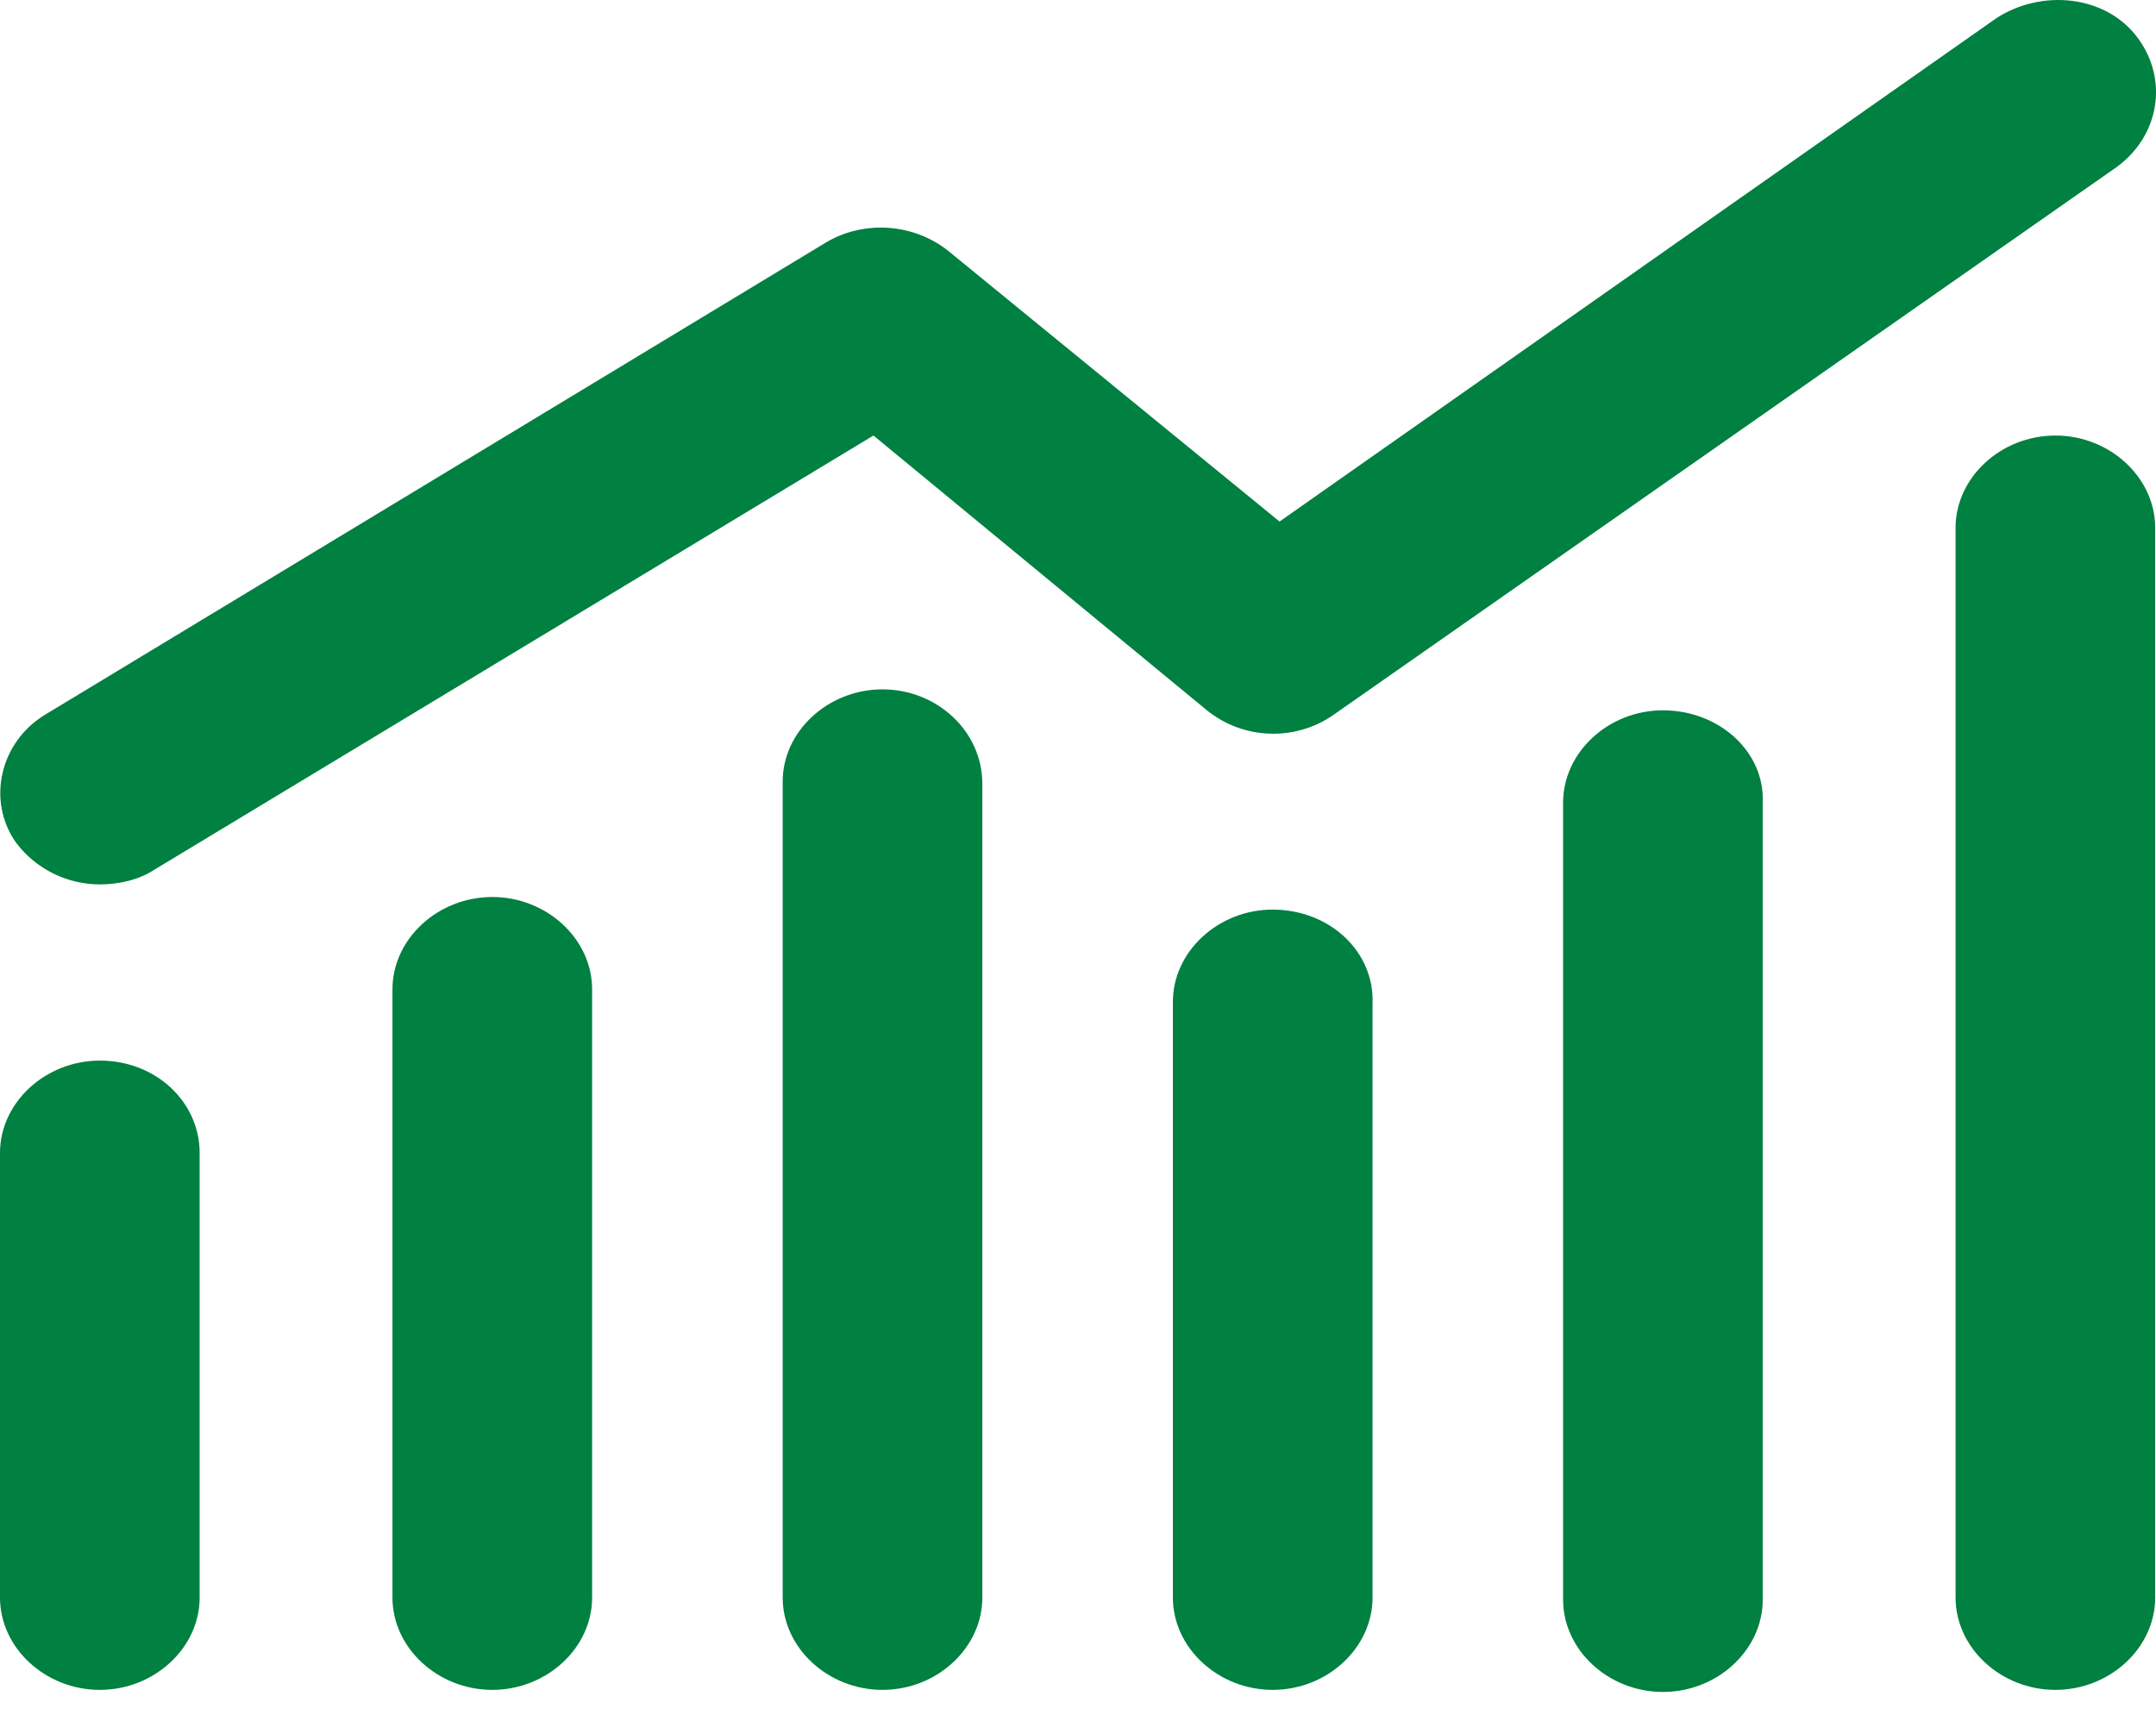
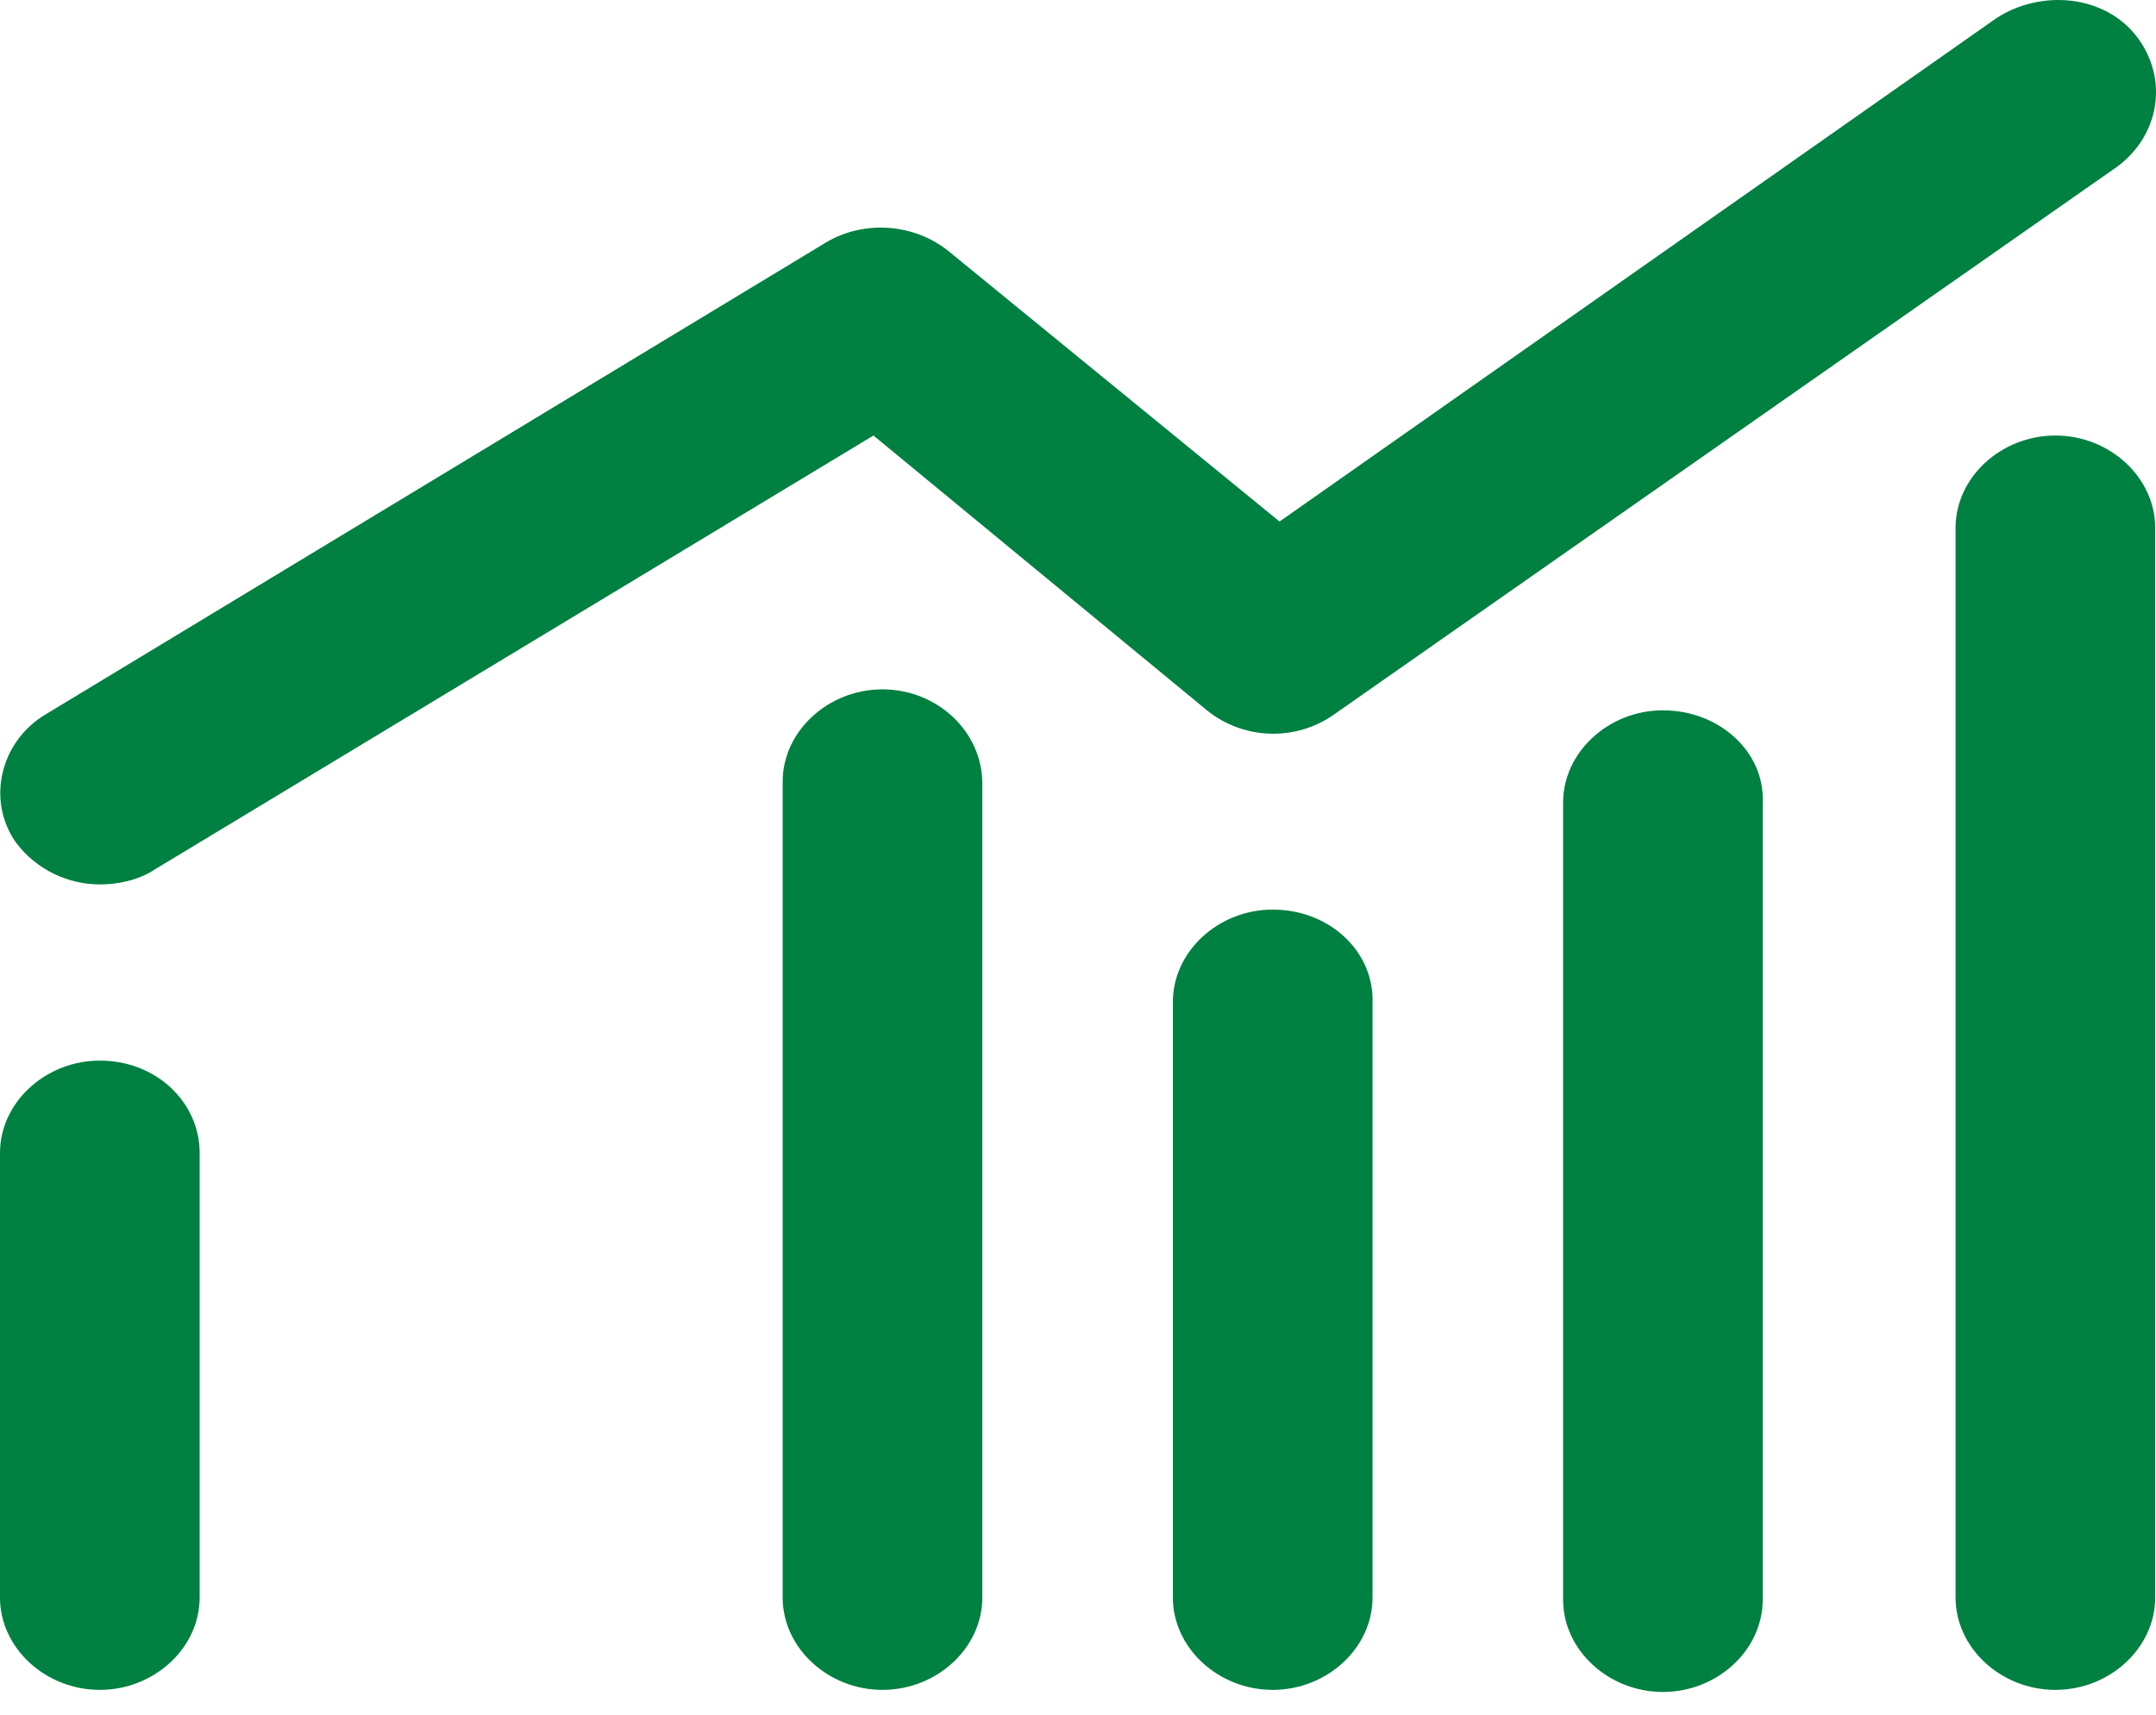
<svg xmlns="http://www.w3.org/2000/svg" width="88" height="70" viewBox="0 0 88 70" fill="none">
  <path d="M4.074 43.298C1.852 43.298 0 45.01 0 47.066V65.219C0 67.274 1.852 68.987 4.074 68.987C6.297 68.987 8.149 67.274 8.149 65.219V47.066C8.149 45.01 6.389 43.298 4.074 43.298Z" fill="#008041" />
-   <path d="M20.093 36.619C17.871 36.619 16.019 38.331 16.019 40.387V65.219C16.019 67.274 17.871 68.987 20.093 68.987C22.316 68.987 24.168 67.274 24.168 65.219V40.387C24.168 38.331 22.316 36.619 20.093 36.619Z" fill="#008041" />
  <path d="M36.02 28.142C33.798 28.142 31.946 29.854 31.946 31.909V65.219C31.946 67.274 33.798 68.987 36.02 68.987C38.243 68.987 40.095 67.274 40.095 65.219V31.995C40.095 29.854 38.243 28.142 36.02 28.142Z" fill="#008041" />
  <path d="M51.947 37.133C49.725 37.133 47.873 38.845 47.873 40.9V65.219C47.873 67.274 49.725 68.987 51.947 68.987C54.17 68.987 56.022 67.274 56.022 65.219V40.986C56.114 38.845 54.262 37.133 51.947 37.133Z" fill="#008041" />
  <path d="M67.874 28.998C65.652 28.998 63.8 30.711 63.8 32.766V65.305C63.8 67.36 65.652 69.072 67.874 69.072C70.096 69.072 71.948 67.36 71.948 65.305V32.766C72.041 30.711 70.189 28.998 67.874 28.998Z" fill="#008041" />
  <path d="M83.893 17.78C81.671 17.78 79.819 19.493 79.819 21.548V65.219C79.819 67.274 81.671 68.987 83.893 68.987C86.115 68.987 87.967 67.274 87.967 65.219V21.548C87.967 19.493 86.115 17.78 83.893 17.78Z" fill="#008041" />
  <path d="M4.075 36.105C4.816 36.105 5.649 35.934 6.298 35.506L35.651 17.78L49.263 28.998C50.744 30.197 52.874 30.282 54.448 29.169L86.394 6.82C88.153 5.536 88.524 3.224 87.228 1.511C85.931 -0.201 83.338 -0.458 81.487 0.74L52.226 21.291L38.707 10.245C37.318 9.132 35.281 8.961 33.706 9.903L1.853 29.169C0.001 30.282 -0.555 32.68 0.649 34.392C1.482 35.506 2.779 36.105 4.075 36.105Z" fill="#008041" />
</svg>